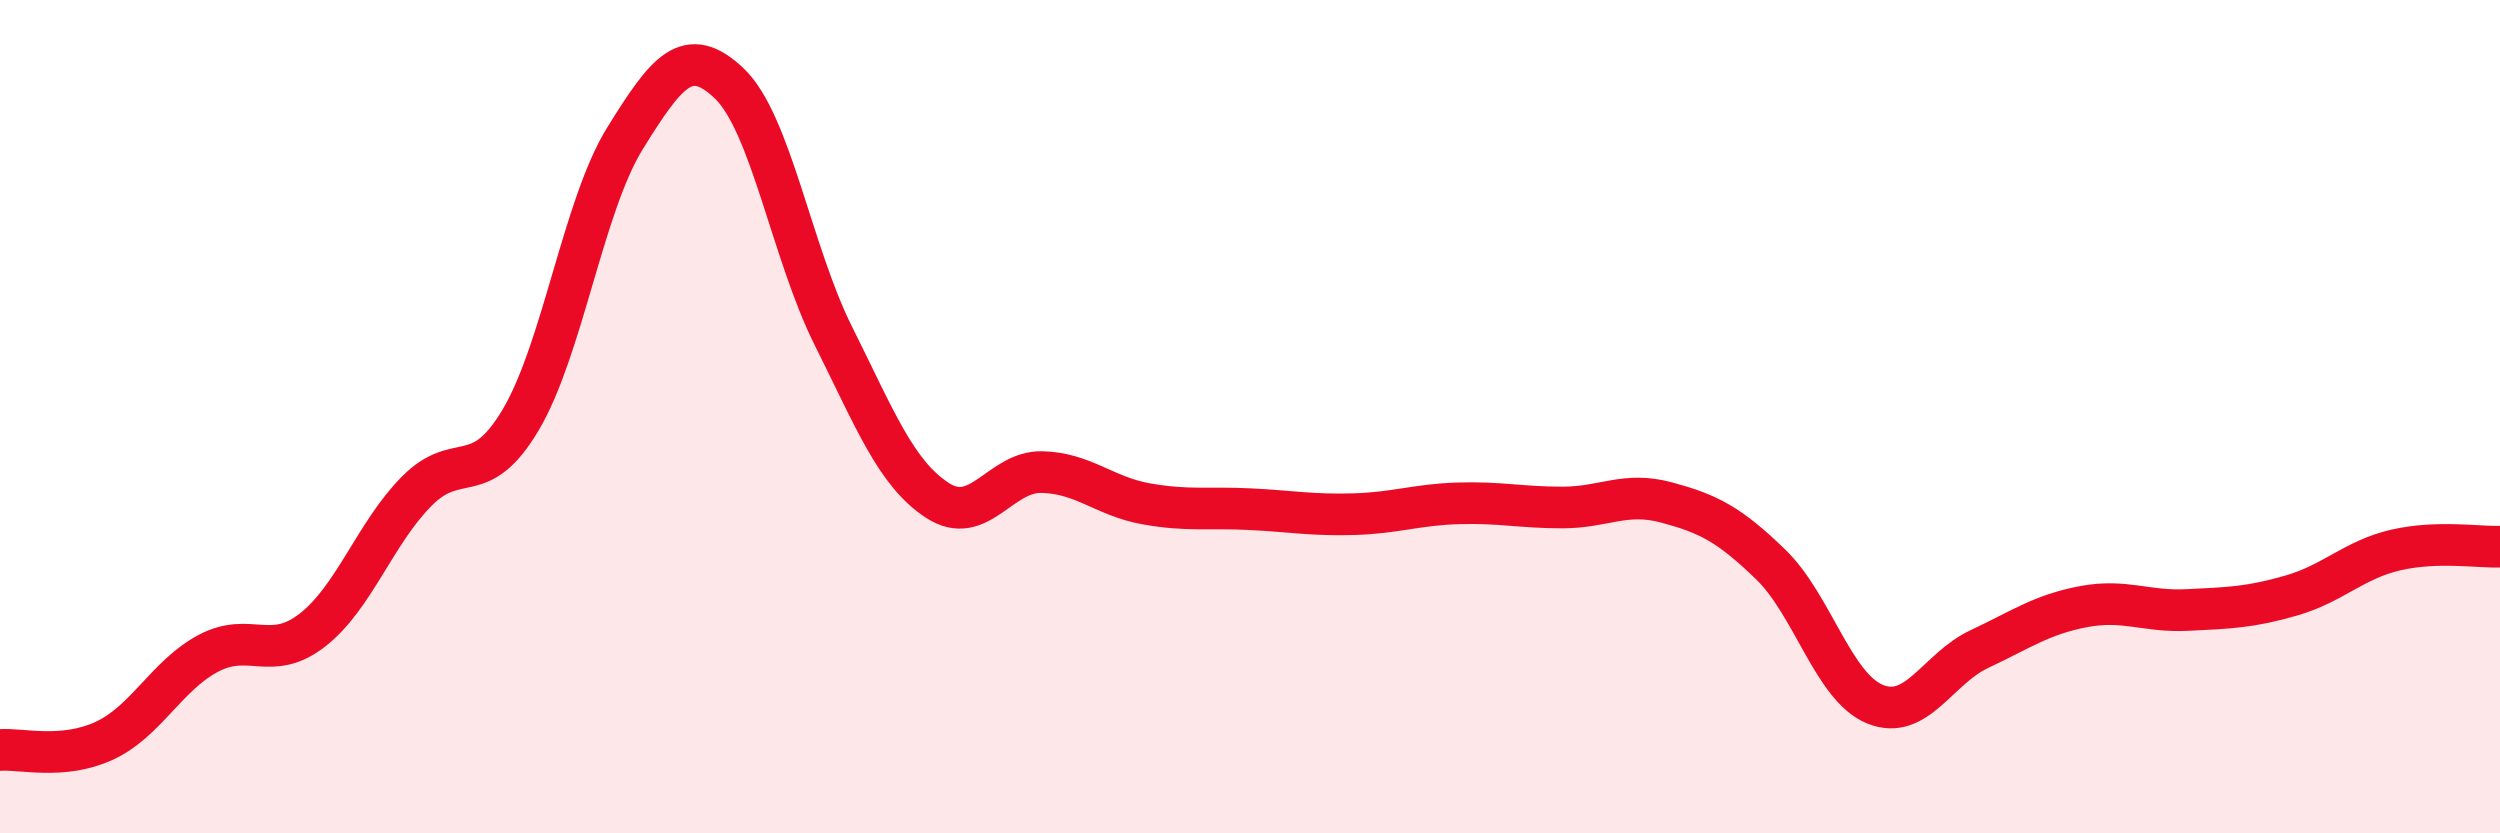
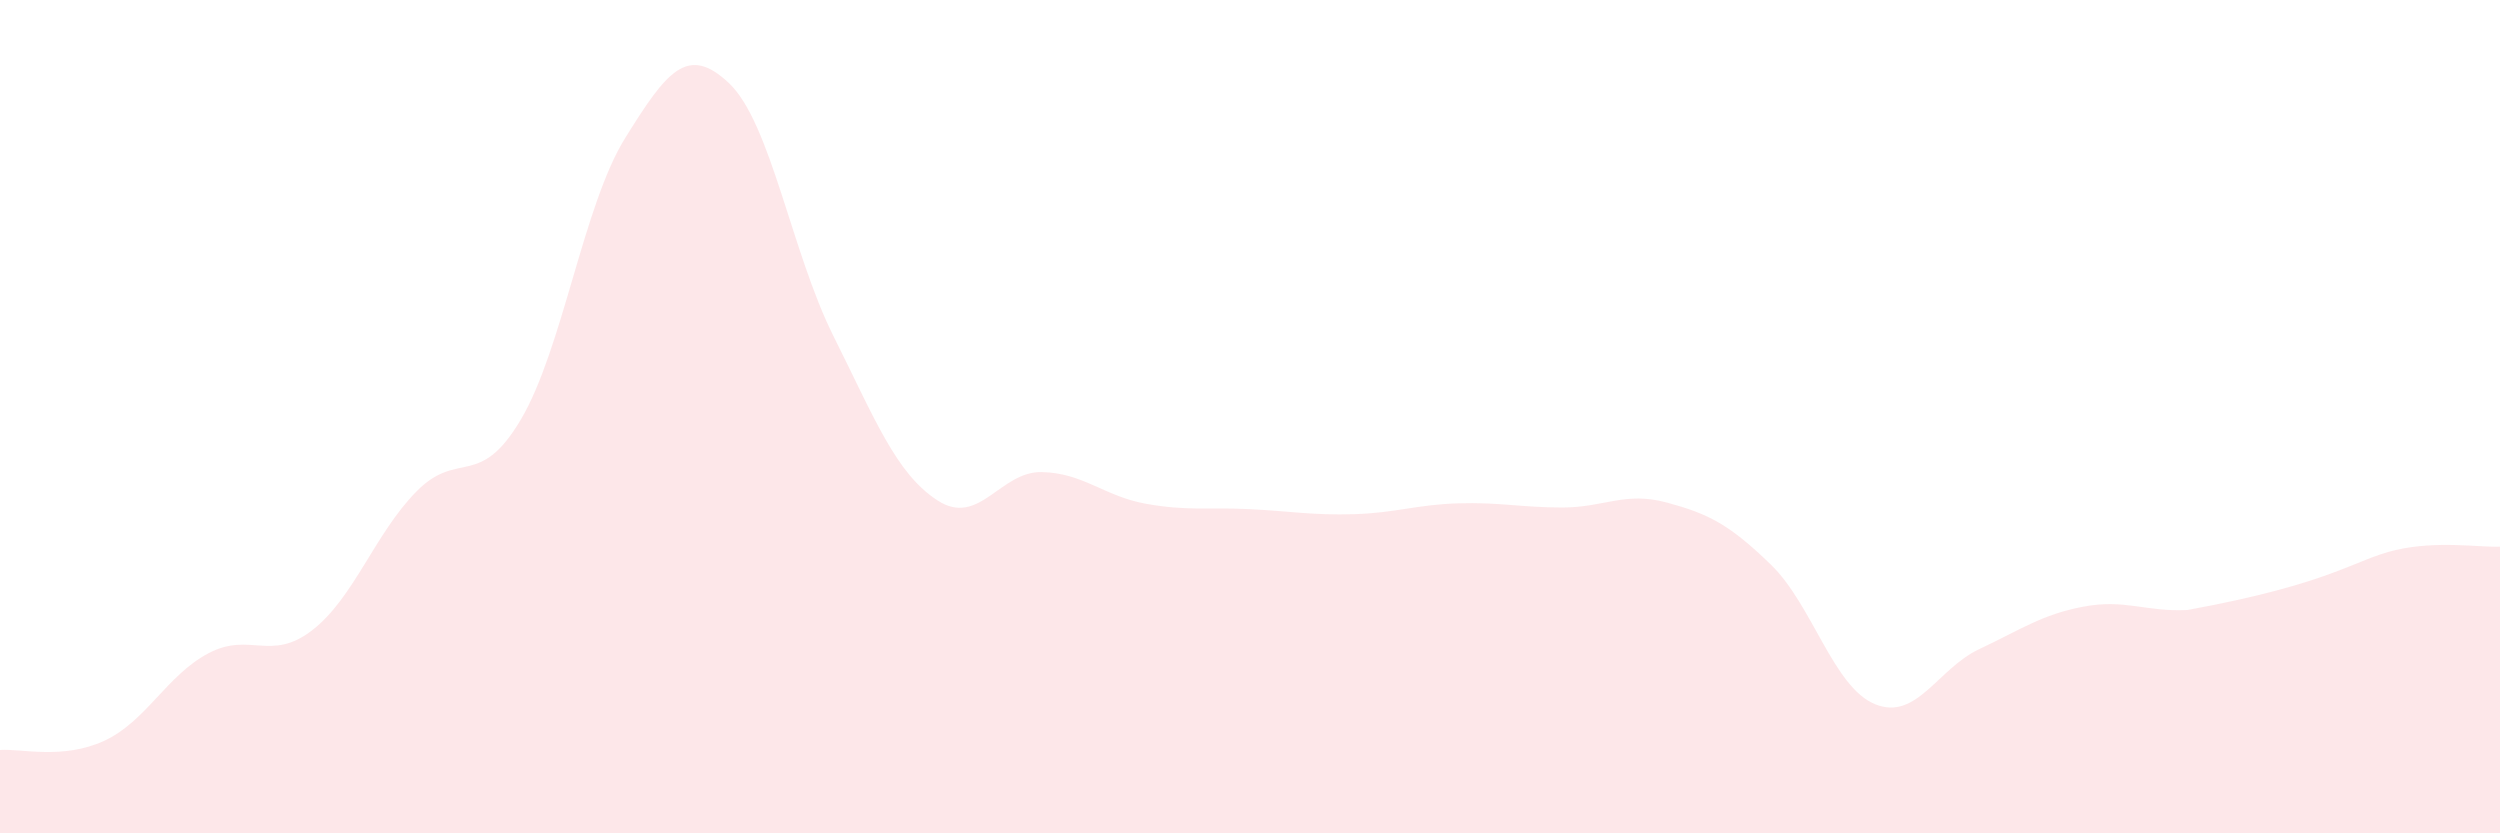
<svg xmlns="http://www.w3.org/2000/svg" width="60" height="20" viewBox="0 0 60 20">
-   <path d="M 0,18 C 0.5,17.96 1.5,18.24 2.5,17.78 C 3.5,17.32 4,16.21 5,15.68 C 6,15.15 6.5,15.9 7.5,15.12 C 8.5,14.34 9,12.8 10,11.79 C 11,10.78 11.5,11.76 12.5,10.07 C 13.5,8.38 14,4.93 15,3.32 C 16,1.71 16.5,1.05 17.5,2 C 18.5,2.95 19,6.06 20,8.06 C 21,10.06 21.5,11.36 22.5,12.01 C 23.5,12.66 24,11.31 25,11.33 C 26,11.35 26.5,11.91 27.5,12.09 C 28.5,12.27 29,12.17 30,12.22 C 31,12.27 31.5,12.37 32.5,12.34 C 33.5,12.31 34,12.11 35,12.08 C 36,12.05 36.5,12.18 37.5,12.18 C 38.5,12.18 39,11.79 40,12.06 C 41,12.33 41.5,12.58 42.5,13.55 C 43.5,14.52 44,16.49 45,16.9 C 46,17.31 46.5,16.05 47.5,15.58 C 48.5,15.11 49,14.75 50,14.56 C 51,14.37 51.5,14.69 52.5,14.64 C 53.5,14.59 54,14.58 55,14.29 C 56,14 56.5,13.43 57.5,13.2 C 58.5,12.97 59.5,13.14 60,13.12L60 20L0 20Z" fill="#EB0A25" opacity="0.1" stroke-linecap="round" stroke-linejoin="round" />
-   <path d="M 0,18 C 0.5,17.96 1.5,18.24 2.5,17.78 C 3.5,17.32 4,16.21 5,15.68 C 6,15.15 6.5,15.9 7.5,15.12 C 8.5,14.34 9,12.8 10,11.79 C 11,10.78 11.5,11.76 12.5,10.07 C 13.5,8.38 14,4.93 15,3.32 C 16,1.71 16.5,1.05 17.5,2 C 18.5,2.95 19,6.06 20,8.06 C 21,10.06 21.5,11.36 22.5,12.01 C 23.5,12.66 24,11.31 25,11.33 C 26,11.35 26.5,11.91 27.5,12.09 C 28.5,12.27 29,12.17 30,12.22 C 31,12.27 31.5,12.37 32.5,12.34 C 33.5,12.31 34,12.11 35,12.08 C 36,12.05 36.5,12.18 37.5,12.18 C 38.5,12.18 39,11.79 40,12.06 C 41,12.33 41.5,12.58 42.5,13.55 C 43.5,14.52 44,16.49 45,16.9 C 46,17.31 46.5,16.05 47.5,15.58 C 48.5,15.11 49,14.75 50,14.56 C 51,14.37 51.5,14.69 52.5,14.64 C 53.5,14.59 54,14.58 55,14.29 C 56,14 56.5,13.43 57.5,13.2 C 58.5,12.97 59.5,13.14 60,13.12" stroke="#EB0A25" stroke-width="1" fill="none" stroke-linecap="round" stroke-linejoin="round" />
+   <path d="M 0,18 C 0.5,17.96 1.5,18.24 2.5,17.78 C 3.5,17.32 4,16.21 5,15.68 C 6,15.15 6.5,15.9 7.5,15.12 C 8.5,14.34 9,12.8 10,11.79 C 11,10.78 11.5,11.76 12.5,10.07 C 13.5,8.38 14,4.93 15,3.32 C 16,1.71 16.5,1.05 17.5,2 C 18.5,2.95 19,6.06 20,8.06 C 21,10.06 21.5,11.36 22.5,12.01 C 23.5,12.66 24,11.31 25,11.33 C 26,11.35 26.5,11.91 27.5,12.09 C 28.5,12.27 29,12.17 30,12.22 C 31,12.27 31.5,12.37 32.5,12.34 C 33.5,12.31 34,12.11 35,12.08 C 36,12.05 36.5,12.18 37.5,12.18 C 38.5,12.18 39,11.79 40,12.06 C 41,12.33 41.5,12.58 42.5,13.55 C 43.5,14.52 44,16.49 45,16.9 C 46,17.31 46.5,16.05 47.5,15.58 C 48.5,15.11 49,14.75 50,14.56 C 51,14.37 51.5,14.69 52.5,14.64 C 56,14 56.5,13.43 57.5,13.2 C 58.5,12.97 59.5,13.14 60,13.12L60 20L0 20Z" fill="#EB0A25" opacity="0.1" stroke-linecap="round" stroke-linejoin="round" />
</svg>